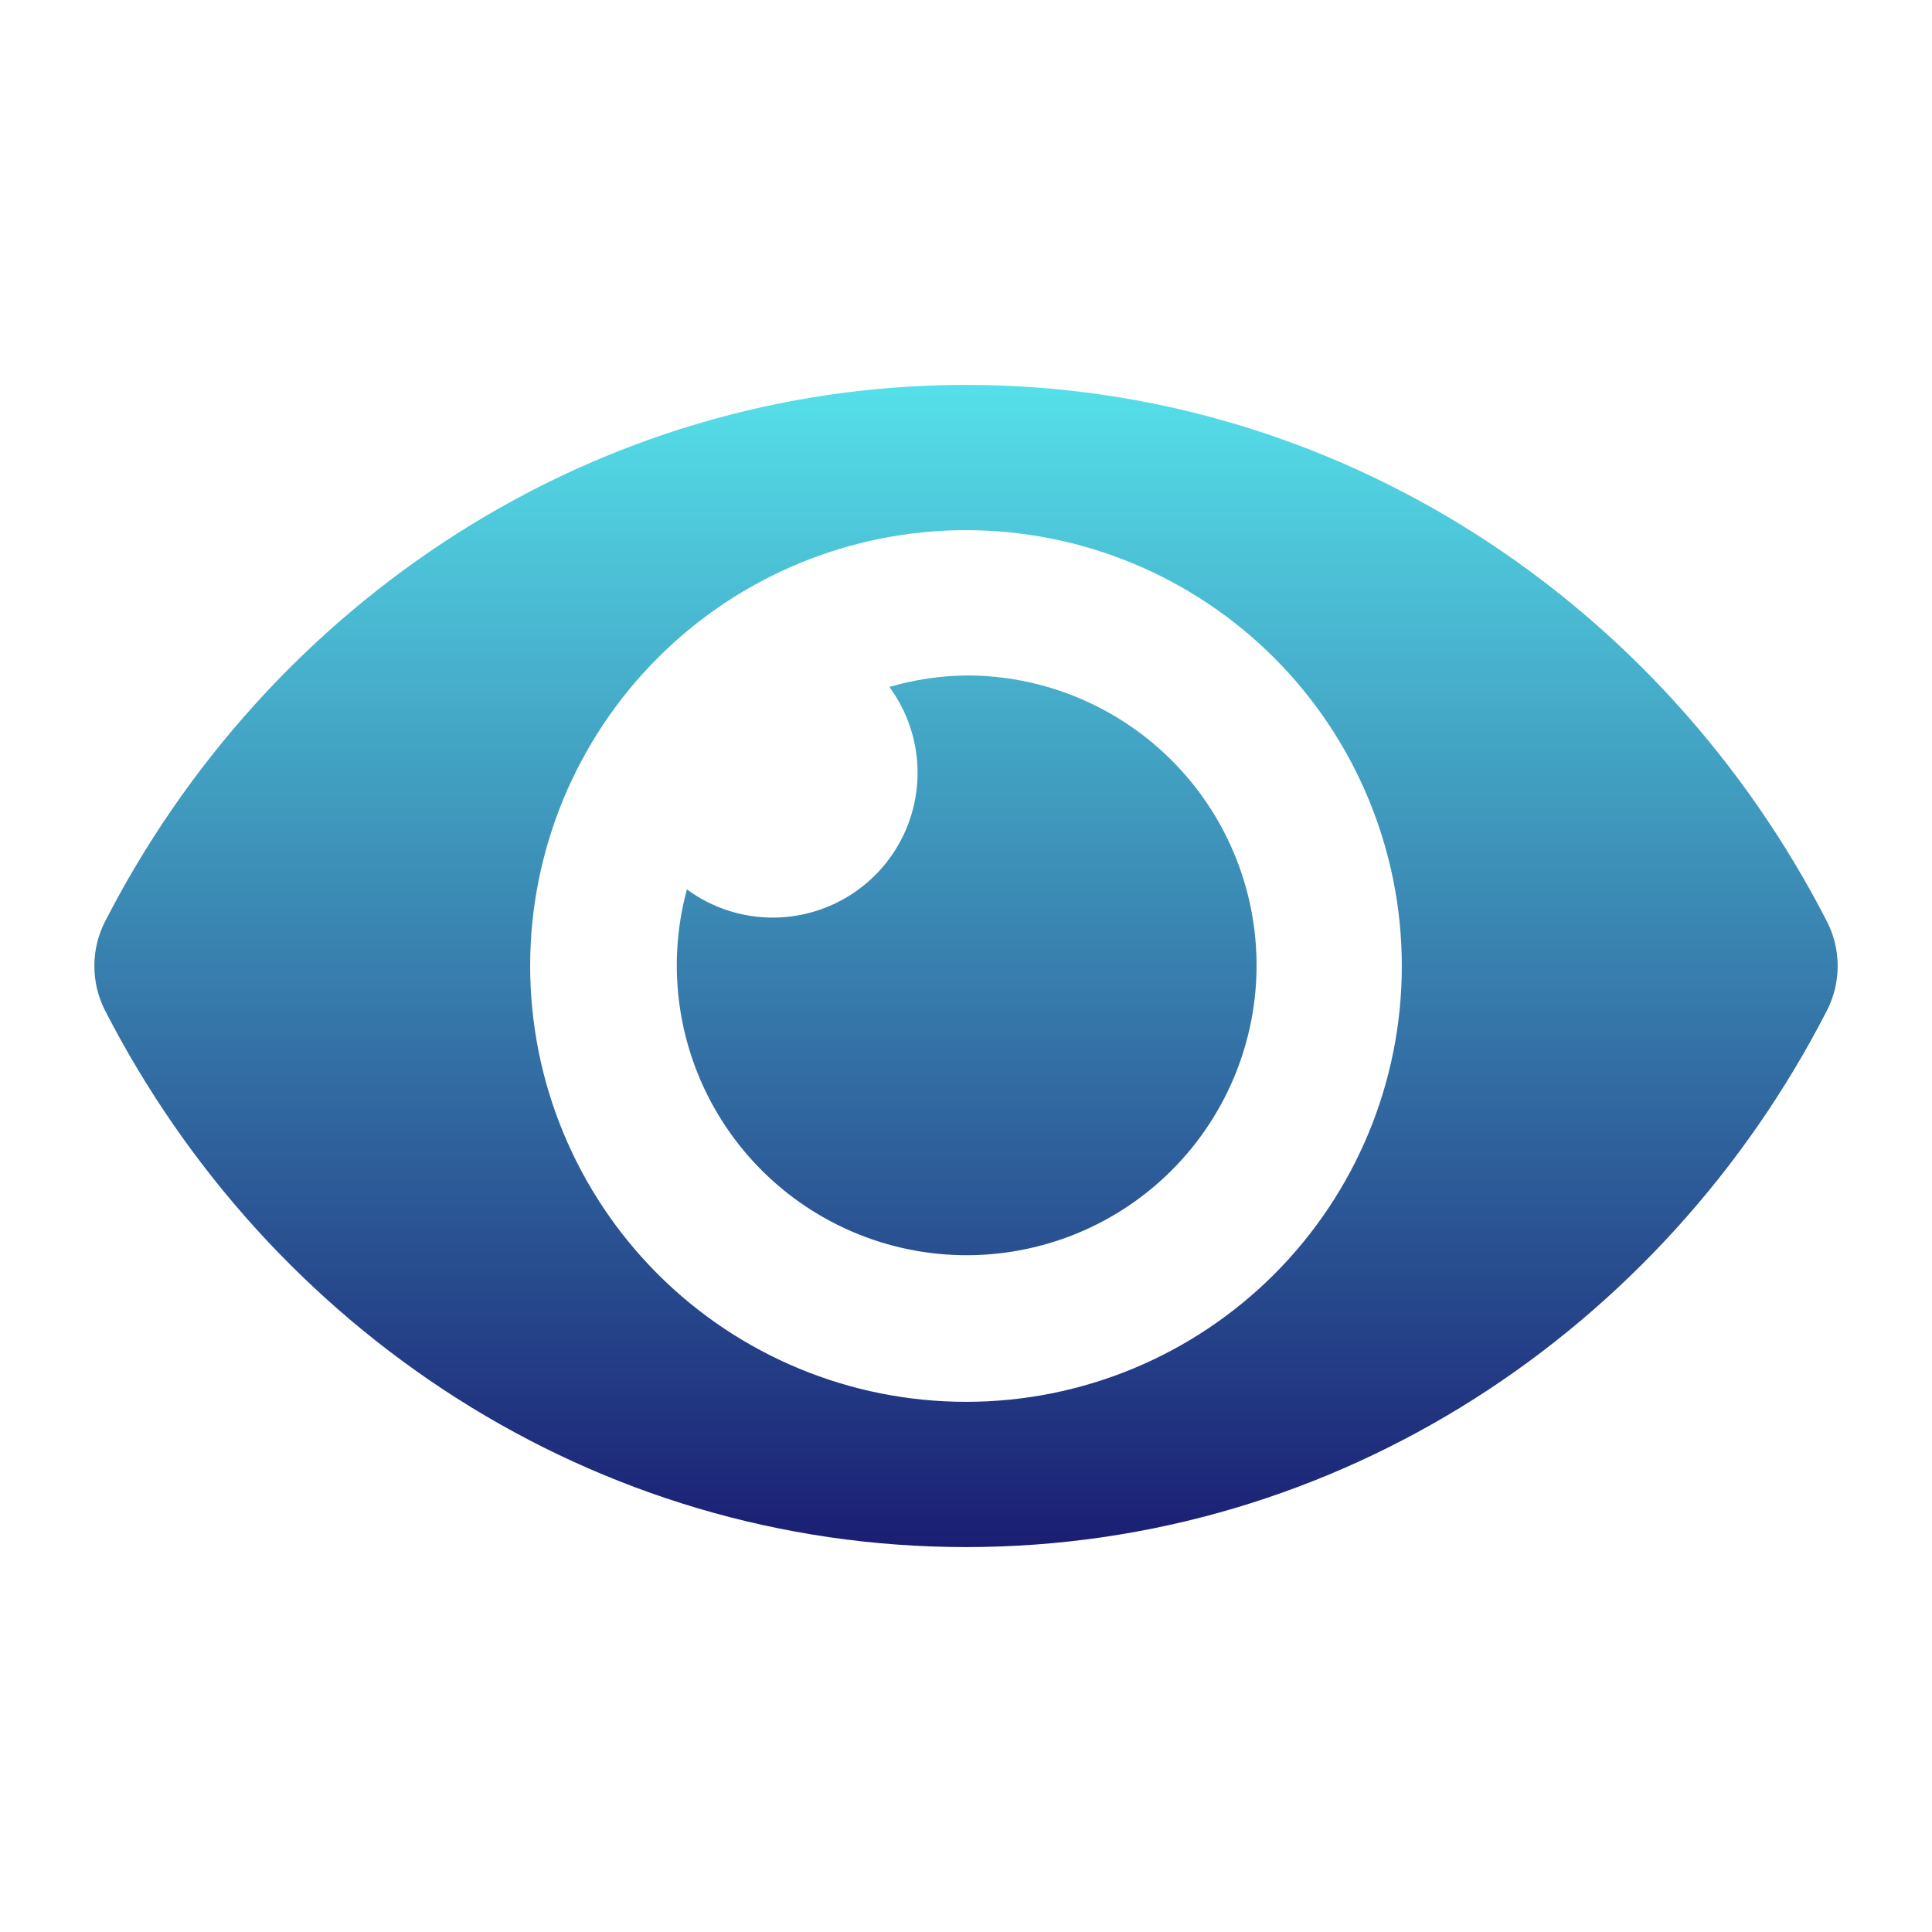
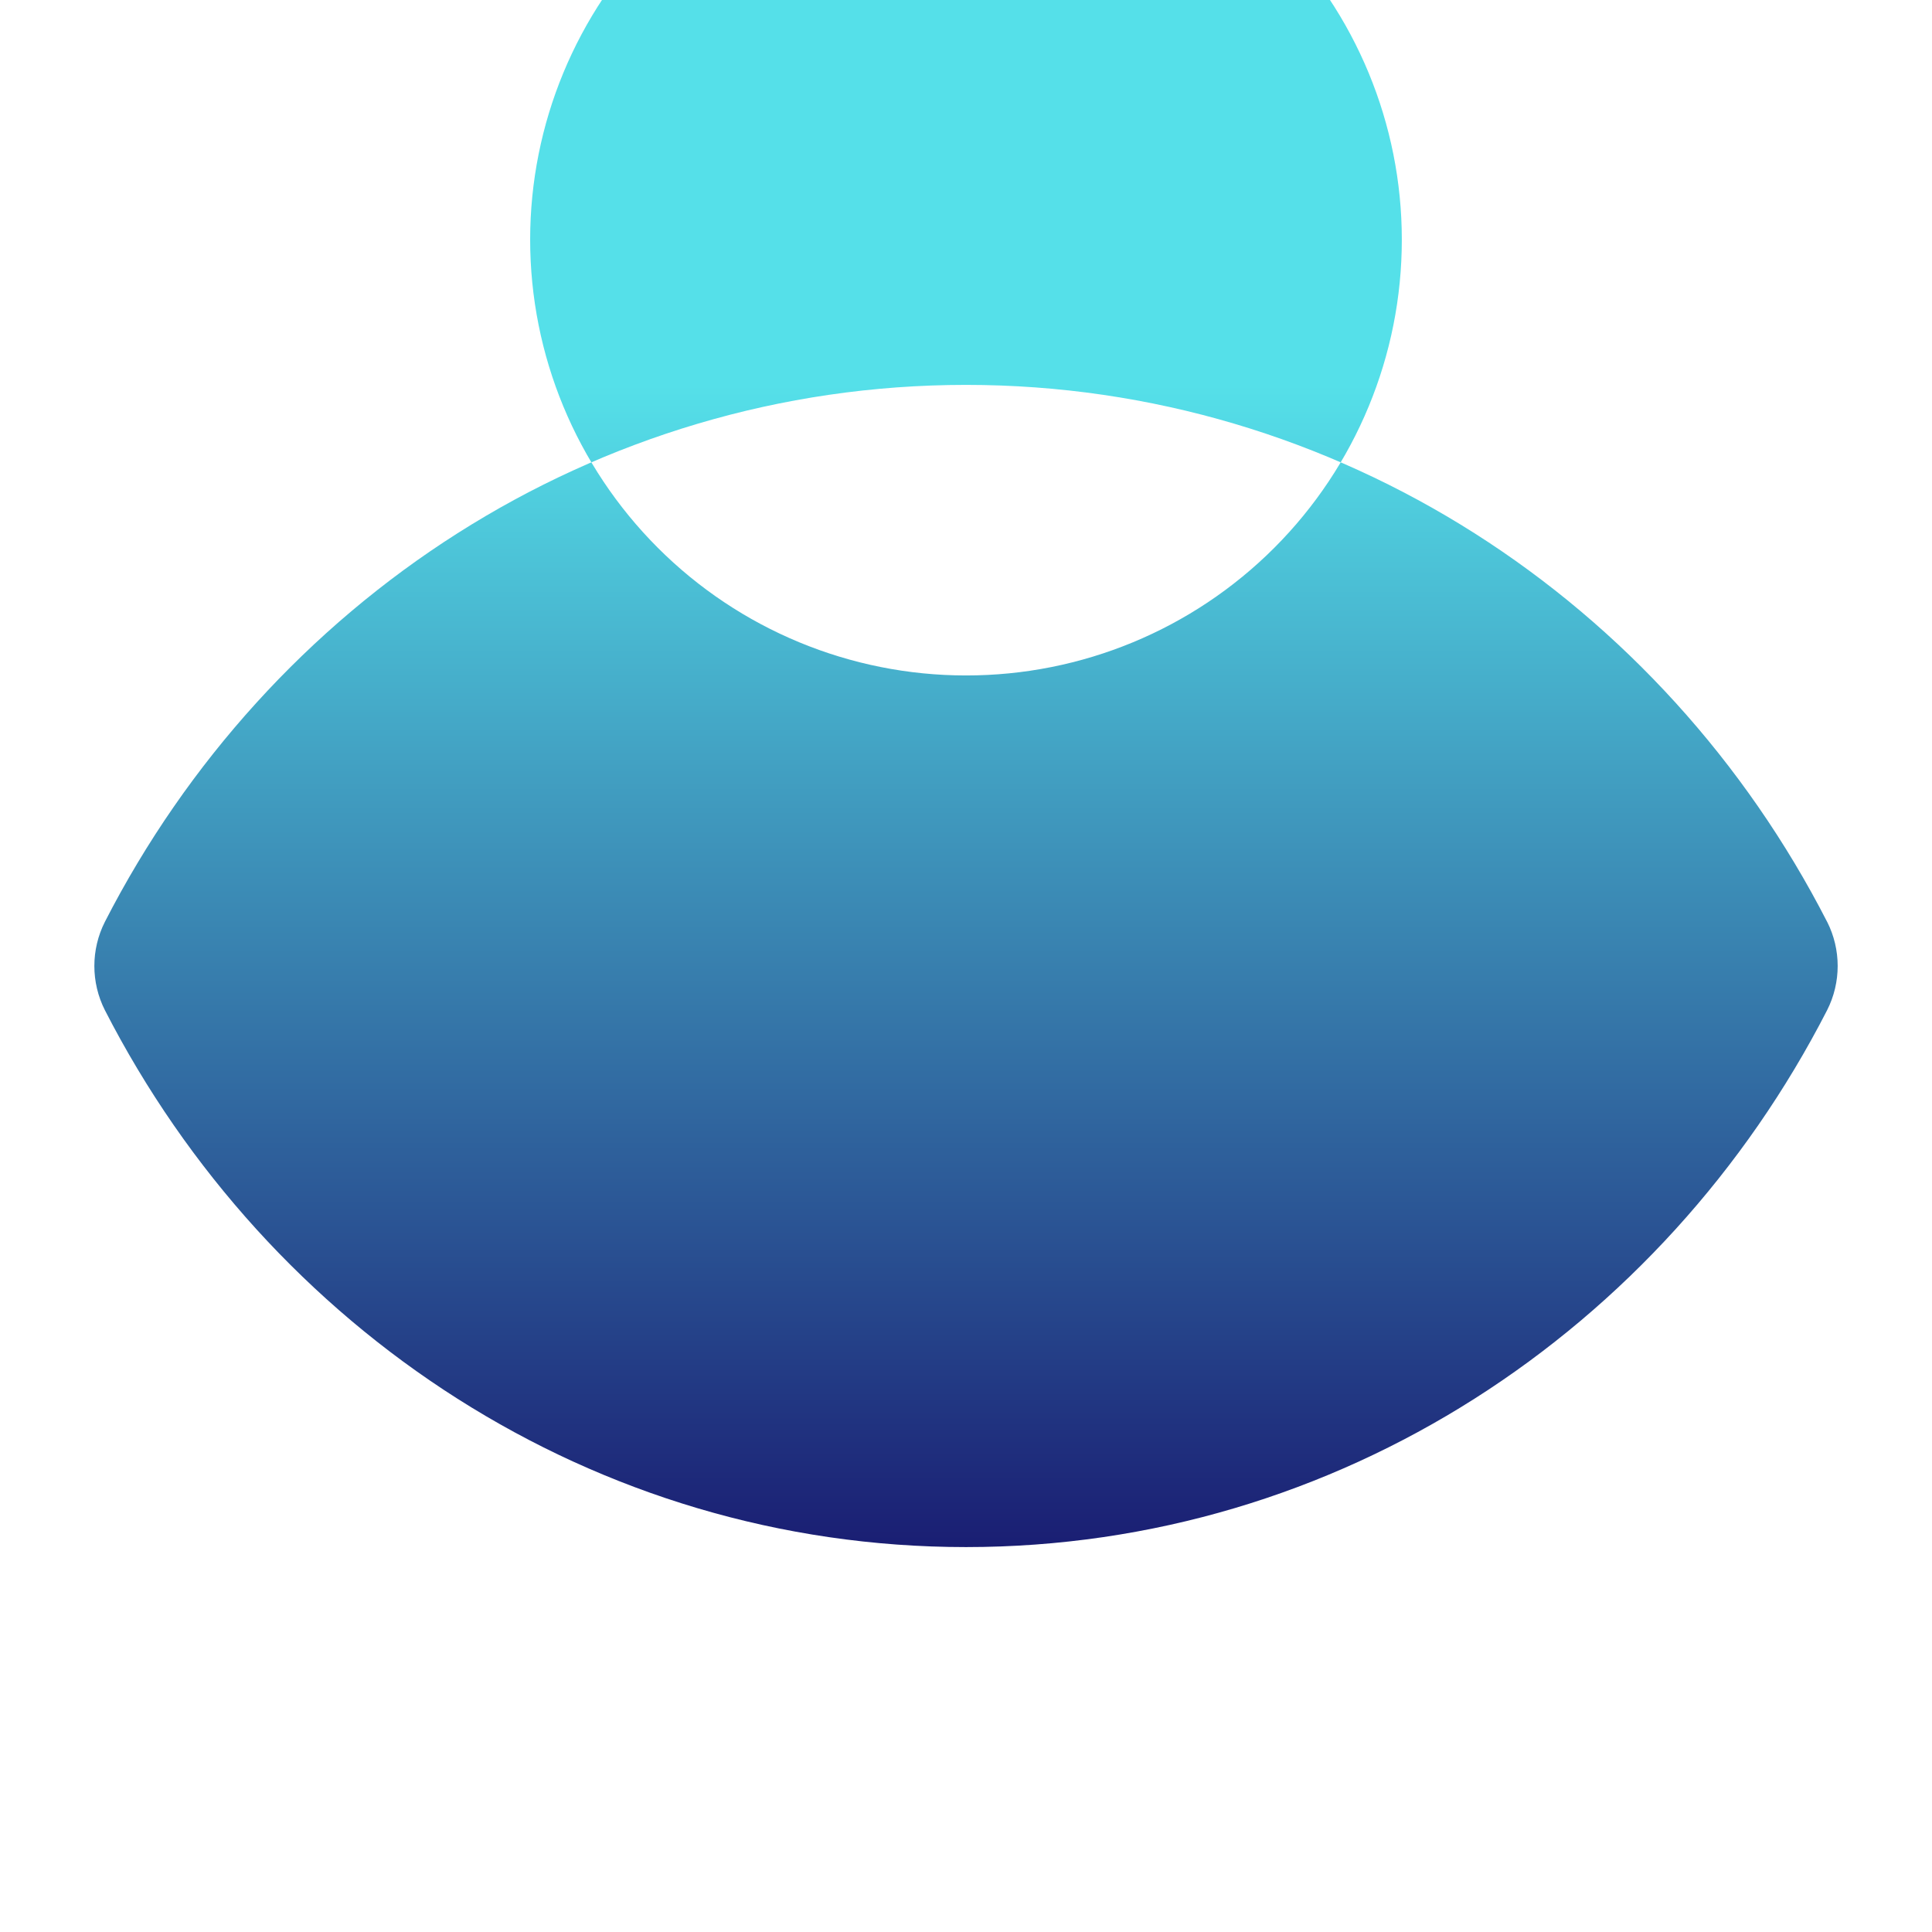
<svg xmlns="http://www.w3.org/2000/svg" id="Facebook" viewBox="0 0 682.67 682.67">
  <defs>
    <linearGradient id="Dégradé_sans_nom_8" data-name="Dégradé sans nom 8" x1="341.33" y1="136" x2="341.33" y2="546.67" gradientUnits="userSpaceOnUse">
      <stop offset="0" stop-color="#55e0e9" />
      <stop offset="1" stop-color="#1a1e73" />
    </linearGradient>
  </defs>
-   <path d="M341.33,238.67c-9.16.13-18.27,1.49-27.07,4.06,9.75,13.25,12.54,30.38,7.49,46.04-5.05,15.66-17.33,27.93-32.99,32.99-15.66,5.05-32.79,2.27-46.04-7.49-7.53,27.75-3.06,57.39,12.34,81.67,15.39,24.28,40.28,40.98,68.59,46.01,28.31,5.03,57.43-2.07,80.25-19.56,22.81-17.49,37.23-43.77,39.72-72.41,2.49-28.65-7.17-57.02-26.62-78.19-19.46-21.17-46.91-33.19-75.66-33.12ZM341.33,495.33c-40.85,0-80.01-16.23-108.89-45.11s-45.11-68.05-45.11-108.89,16.23-80.01,45.11-108.89c28.88-28.88,68.05-45.11,108.89-45.11s80.01,16.23,108.89,45.11c28.88,28.88,45.11,68.05,45.11,108.89.02,40.85-16.2,80.03-45.08,108.92s-68.07,45.11-108.92,45.08ZM645.61,325.72c-57.99-113.16-172.81-189.72-304.28-189.72S95.02,212.62,37.06,325.73c-4.96,9.81-4.96,21.4,0,31.21,57.99,113.16,172.81,189.72,304.28,189.72s246.31-76.61,304.28-189.73c4.96-9.81,4.96-21.4,0-31.21Z" style="fill: url(#Dégradé_sans_nom_8);" />
+   <path d="M341.33,238.67c-9.16.13-18.27,1.49-27.07,4.06,9.75,13.25,12.54,30.38,7.49,46.04-5.05,15.66-17.33,27.93-32.99,32.99-15.66,5.05-32.79,2.27-46.04-7.49-7.53,27.75-3.06,57.39,12.34,81.67,15.39,24.28,40.28,40.98,68.59,46.01,28.31,5.03,57.43-2.07,80.25-19.56,22.81-17.49,37.23-43.77,39.72-72.41,2.49-28.65-7.17-57.02-26.62-78.19-19.46-21.17-46.91-33.19-75.66-33.12Zc-40.85,0-80.01-16.23-108.89-45.11s-45.11-68.05-45.11-108.89,16.23-80.01,45.11-108.89c28.88-28.88,68.05-45.11,108.89-45.11s80.01,16.23,108.89,45.11c28.88,28.88,45.11,68.05,45.11,108.89.02,40.85-16.2,80.03-45.08,108.92s-68.07,45.11-108.92,45.08ZM645.61,325.72c-57.99-113.16-172.81-189.72-304.28-189.72S95.02,212.62,37.06,325.73c-4.96,9.81-4.96,21.4,0,31.21,57.99,113.16,172.81,189.72,304.28,189.72s246.31-76.61,304.28-189.73c4.96-9.81,4.96-21.4,0-31.21Z" style="fill: url(#Dégradé_sans_nom_8);" />
</svg>